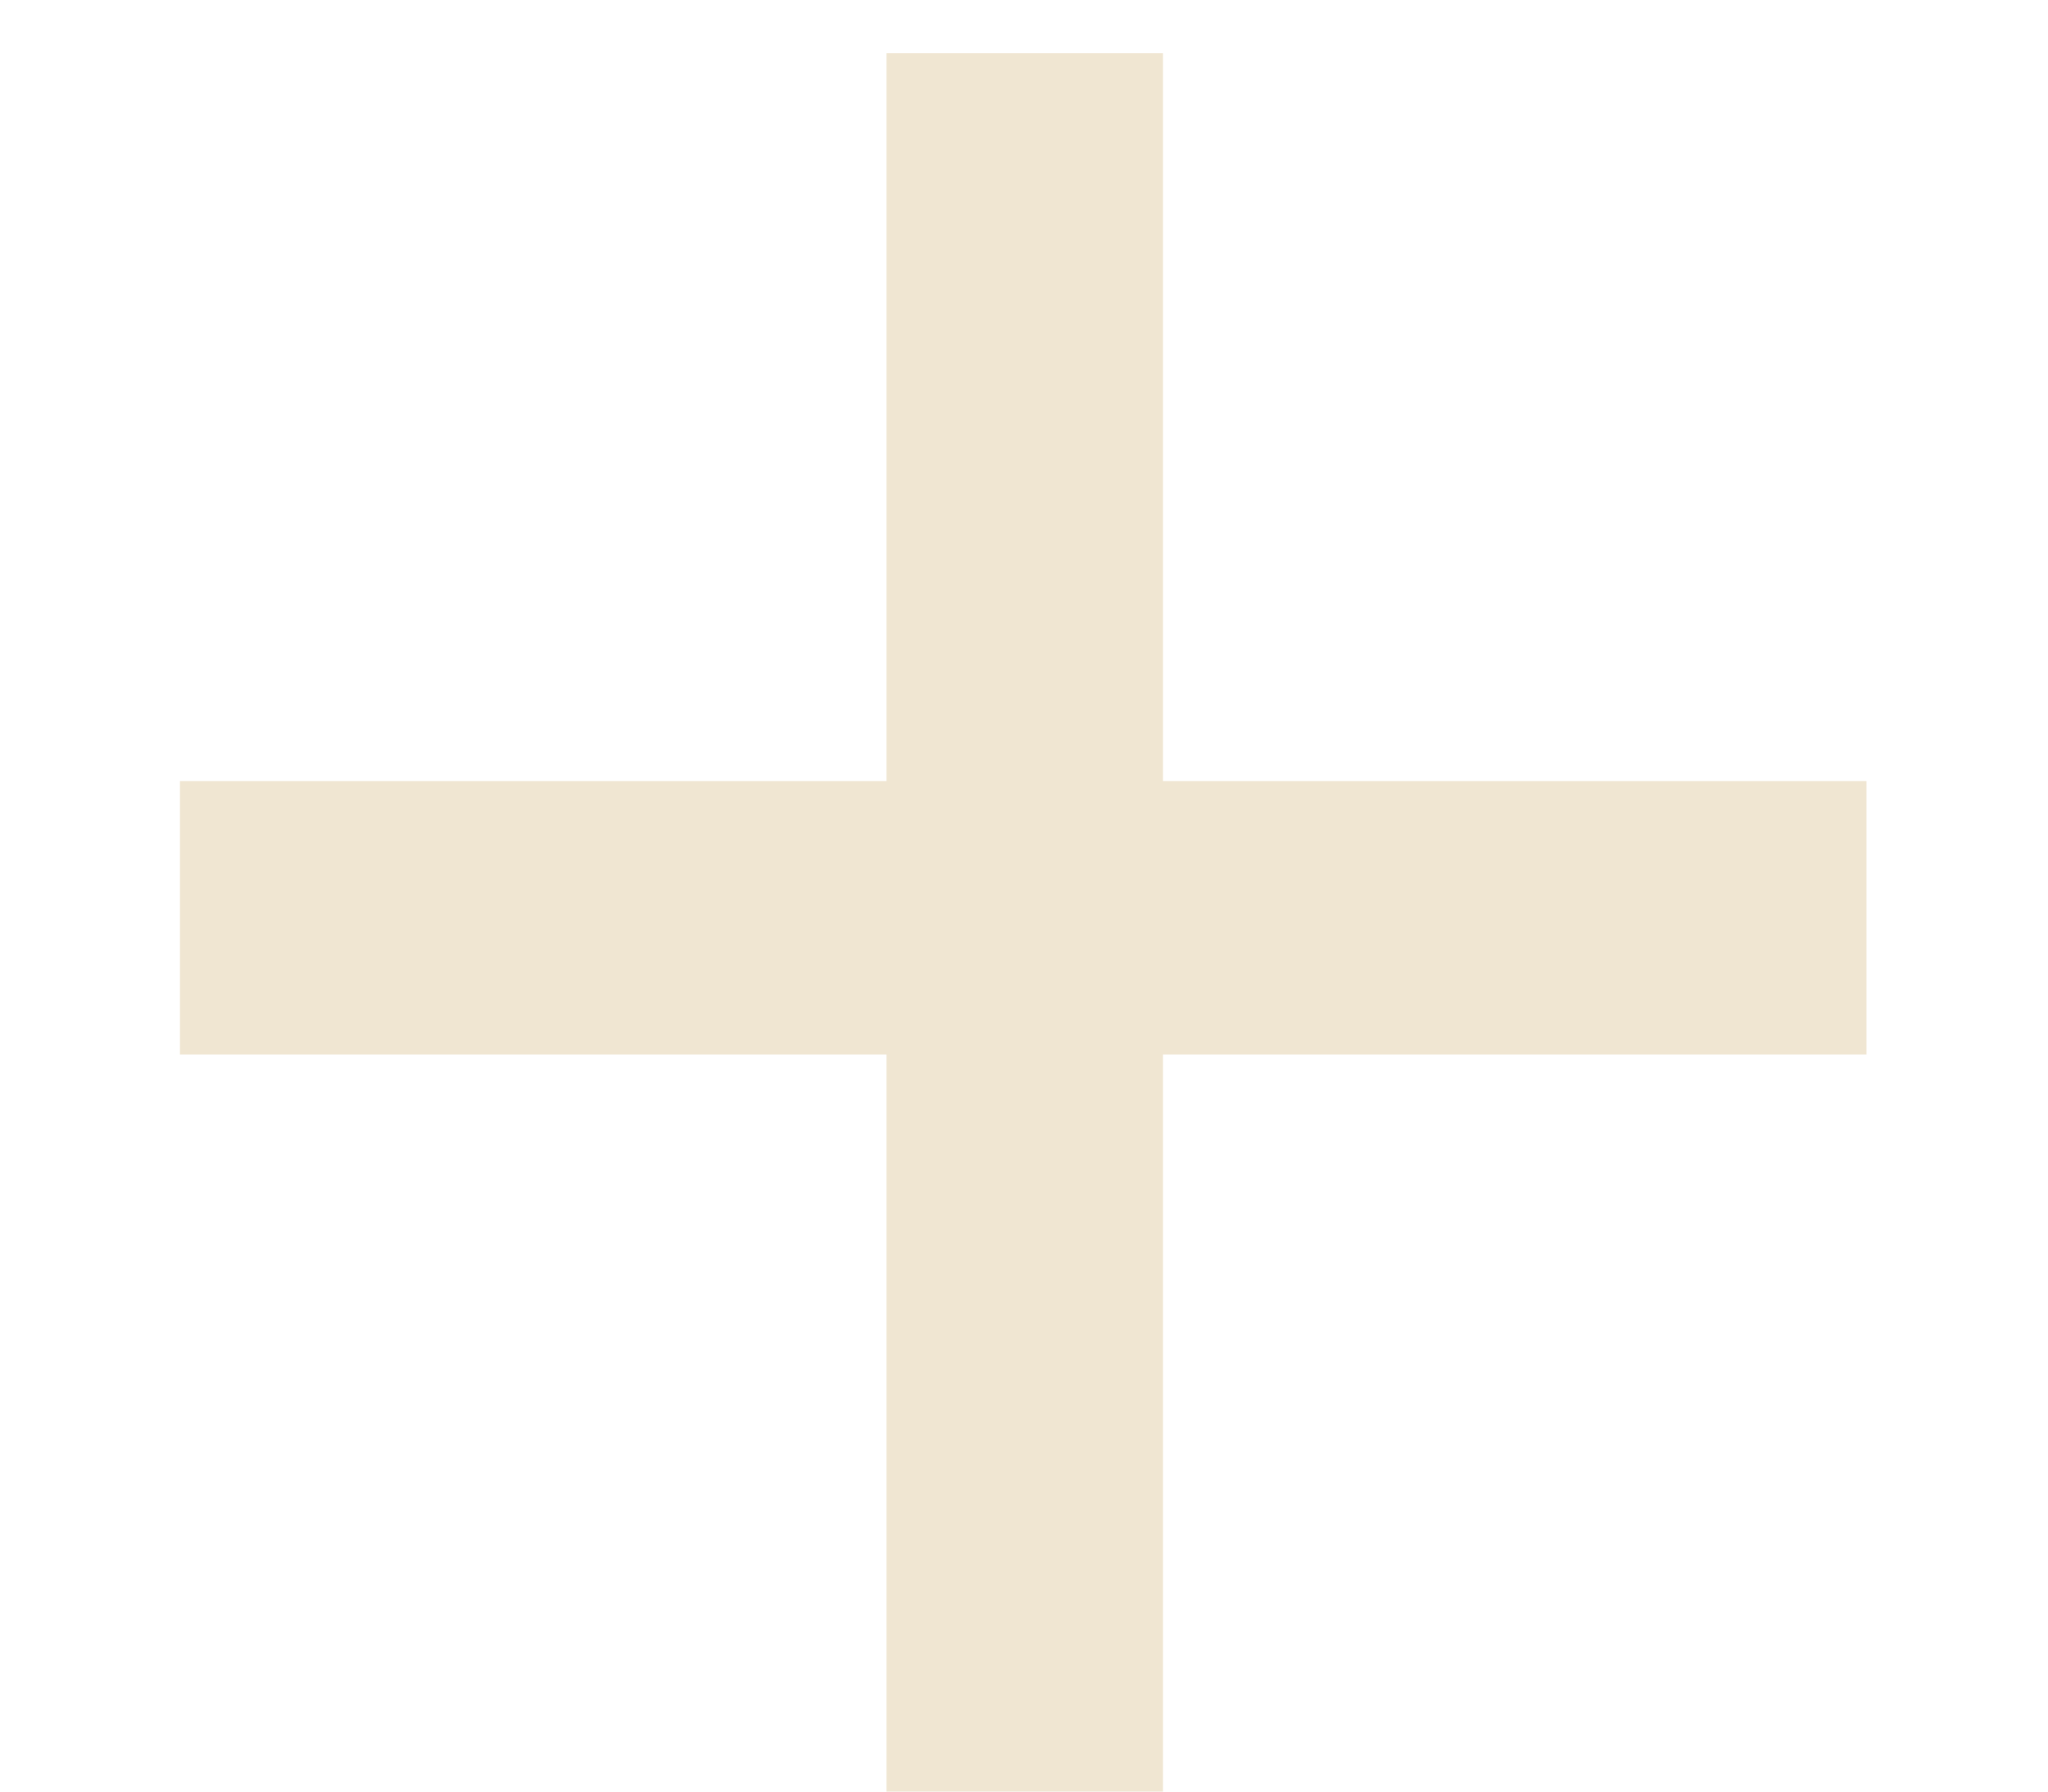
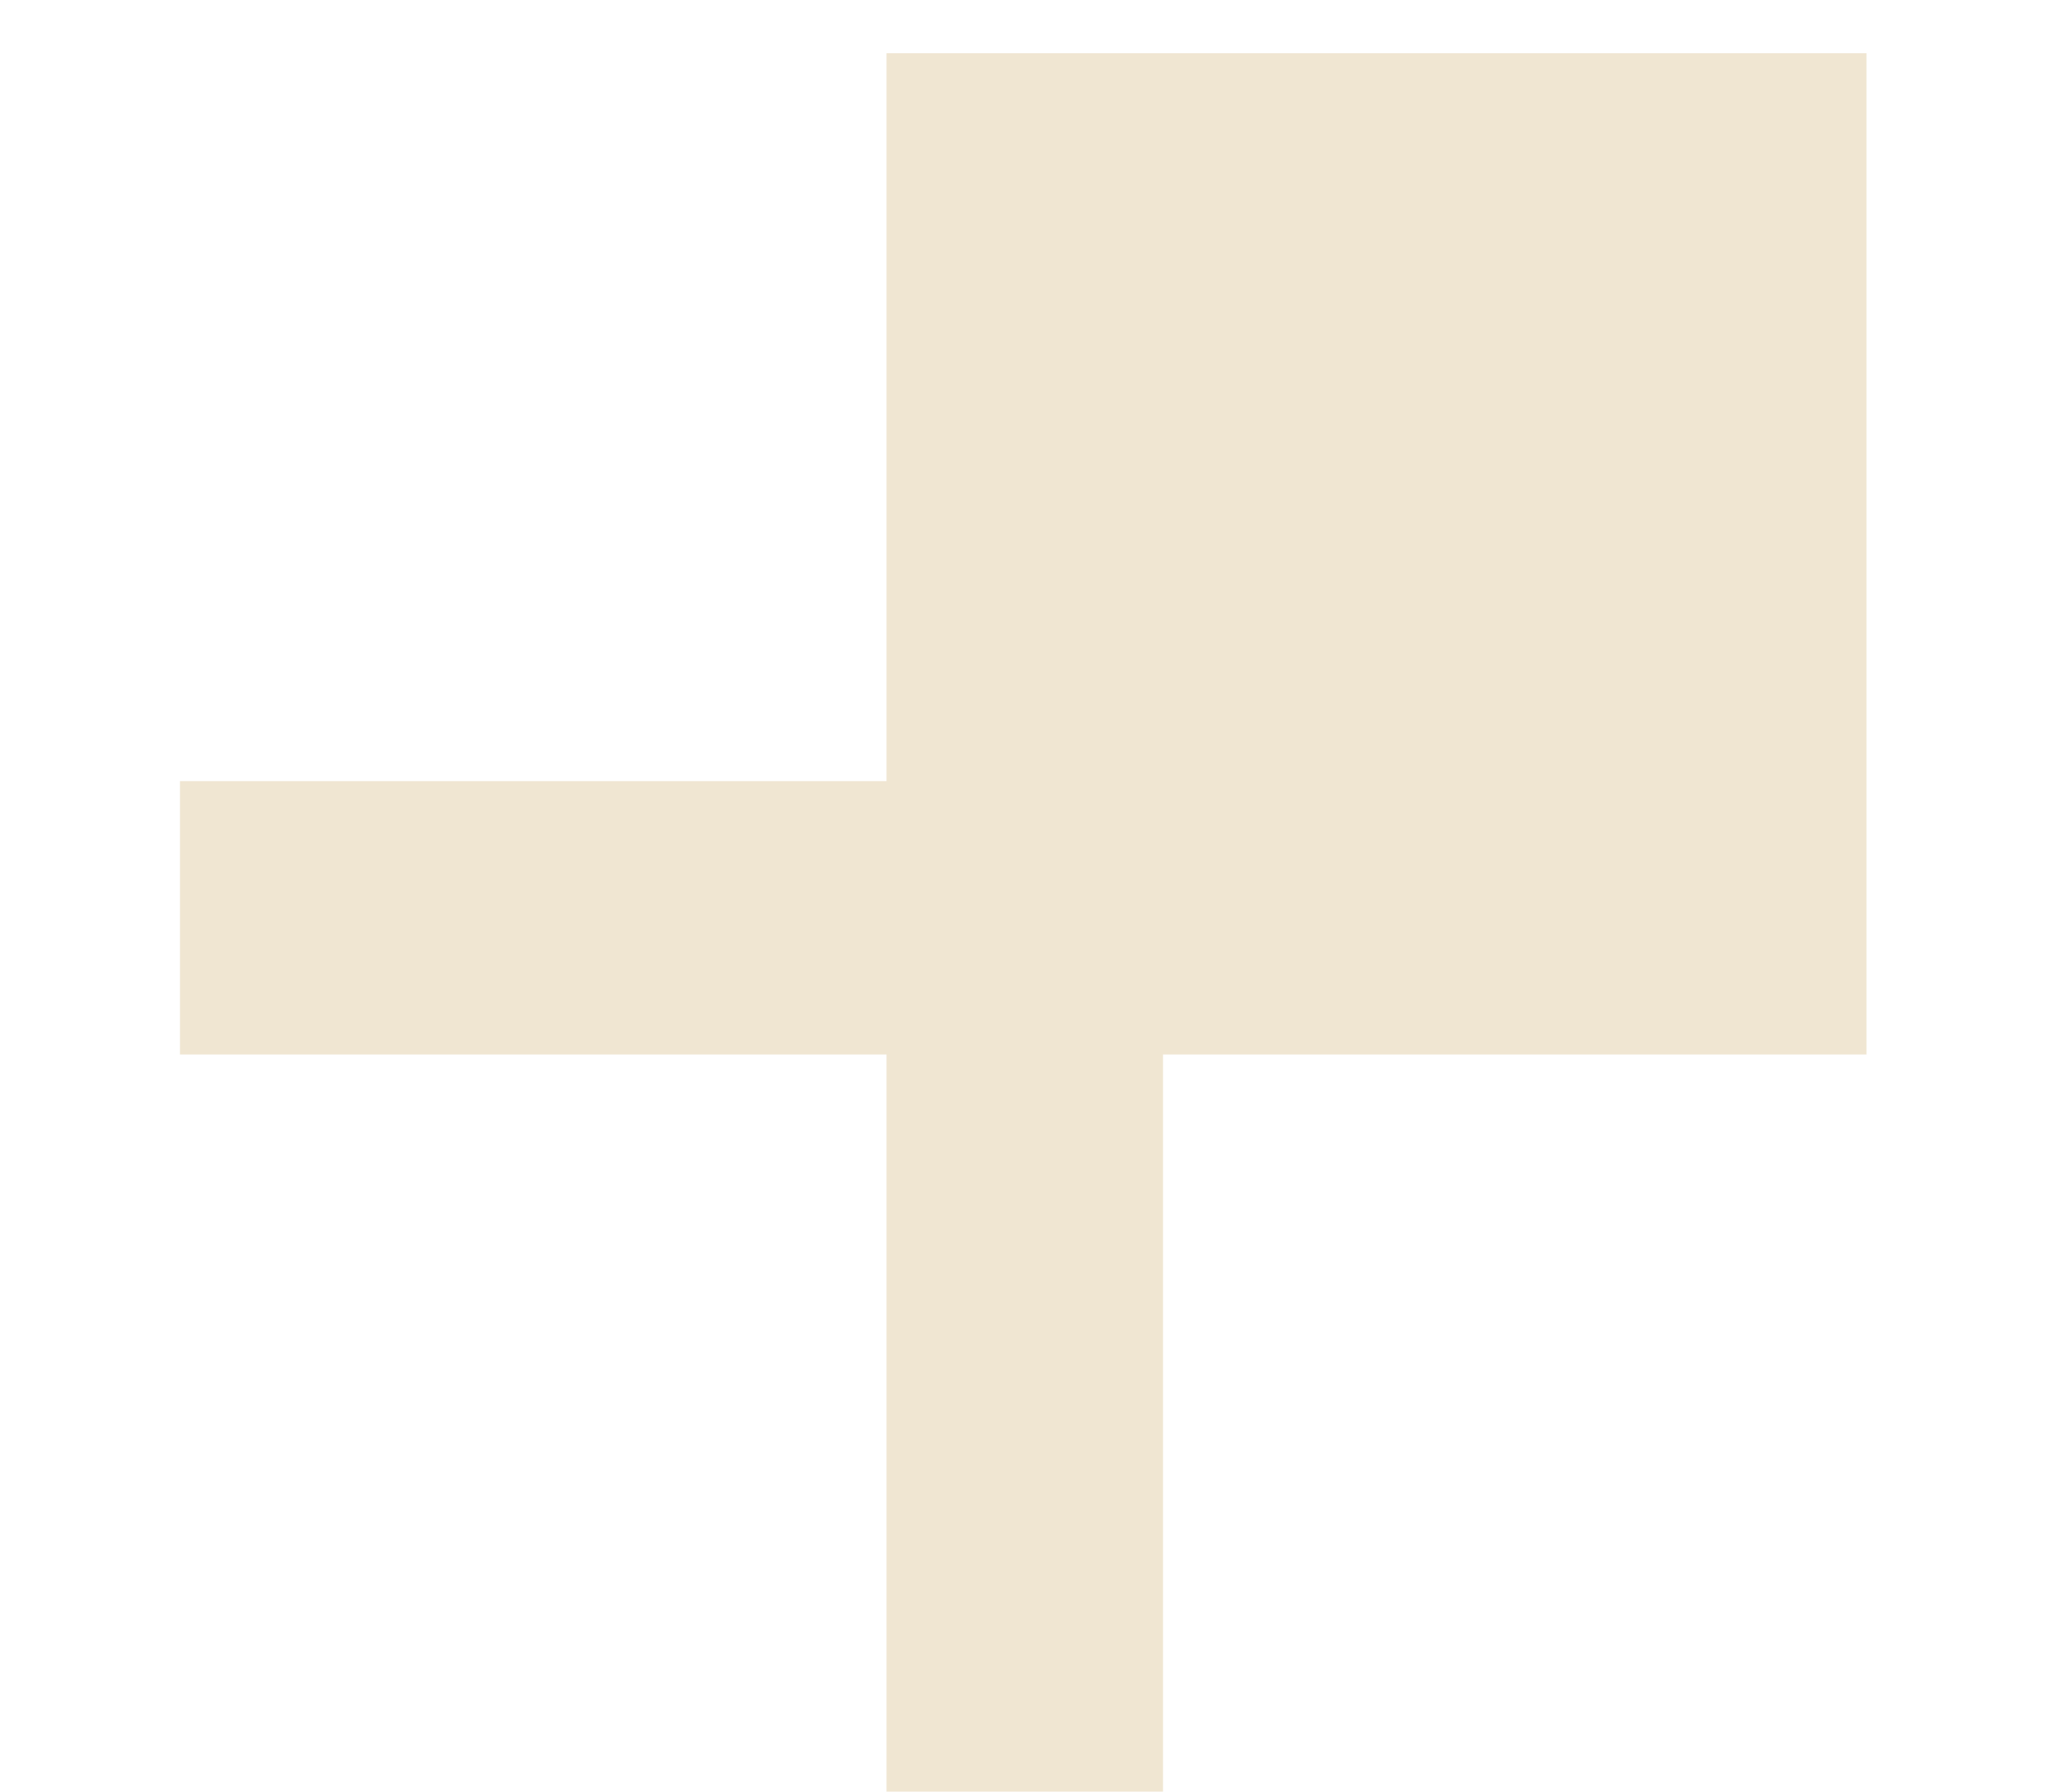
<svg xmlns="http://www.w3.org/2000/svg" width="8" height="7" viewBox="0 0 8 7" fill="none">
-   <path d="M3.463 7V4.12H0.703V3.052H3.463V0.208H4.543V3.052H7.291V4.12H4.543V7H3.463Z" fill="#F0E6D2" />
+   <path d="M3.463 7V4.12H0.703V3.052H3.463V0.208H4.543H7.291V4.12H4.543V7H3.463Z" fill="#F0E6D2" />
</svg>